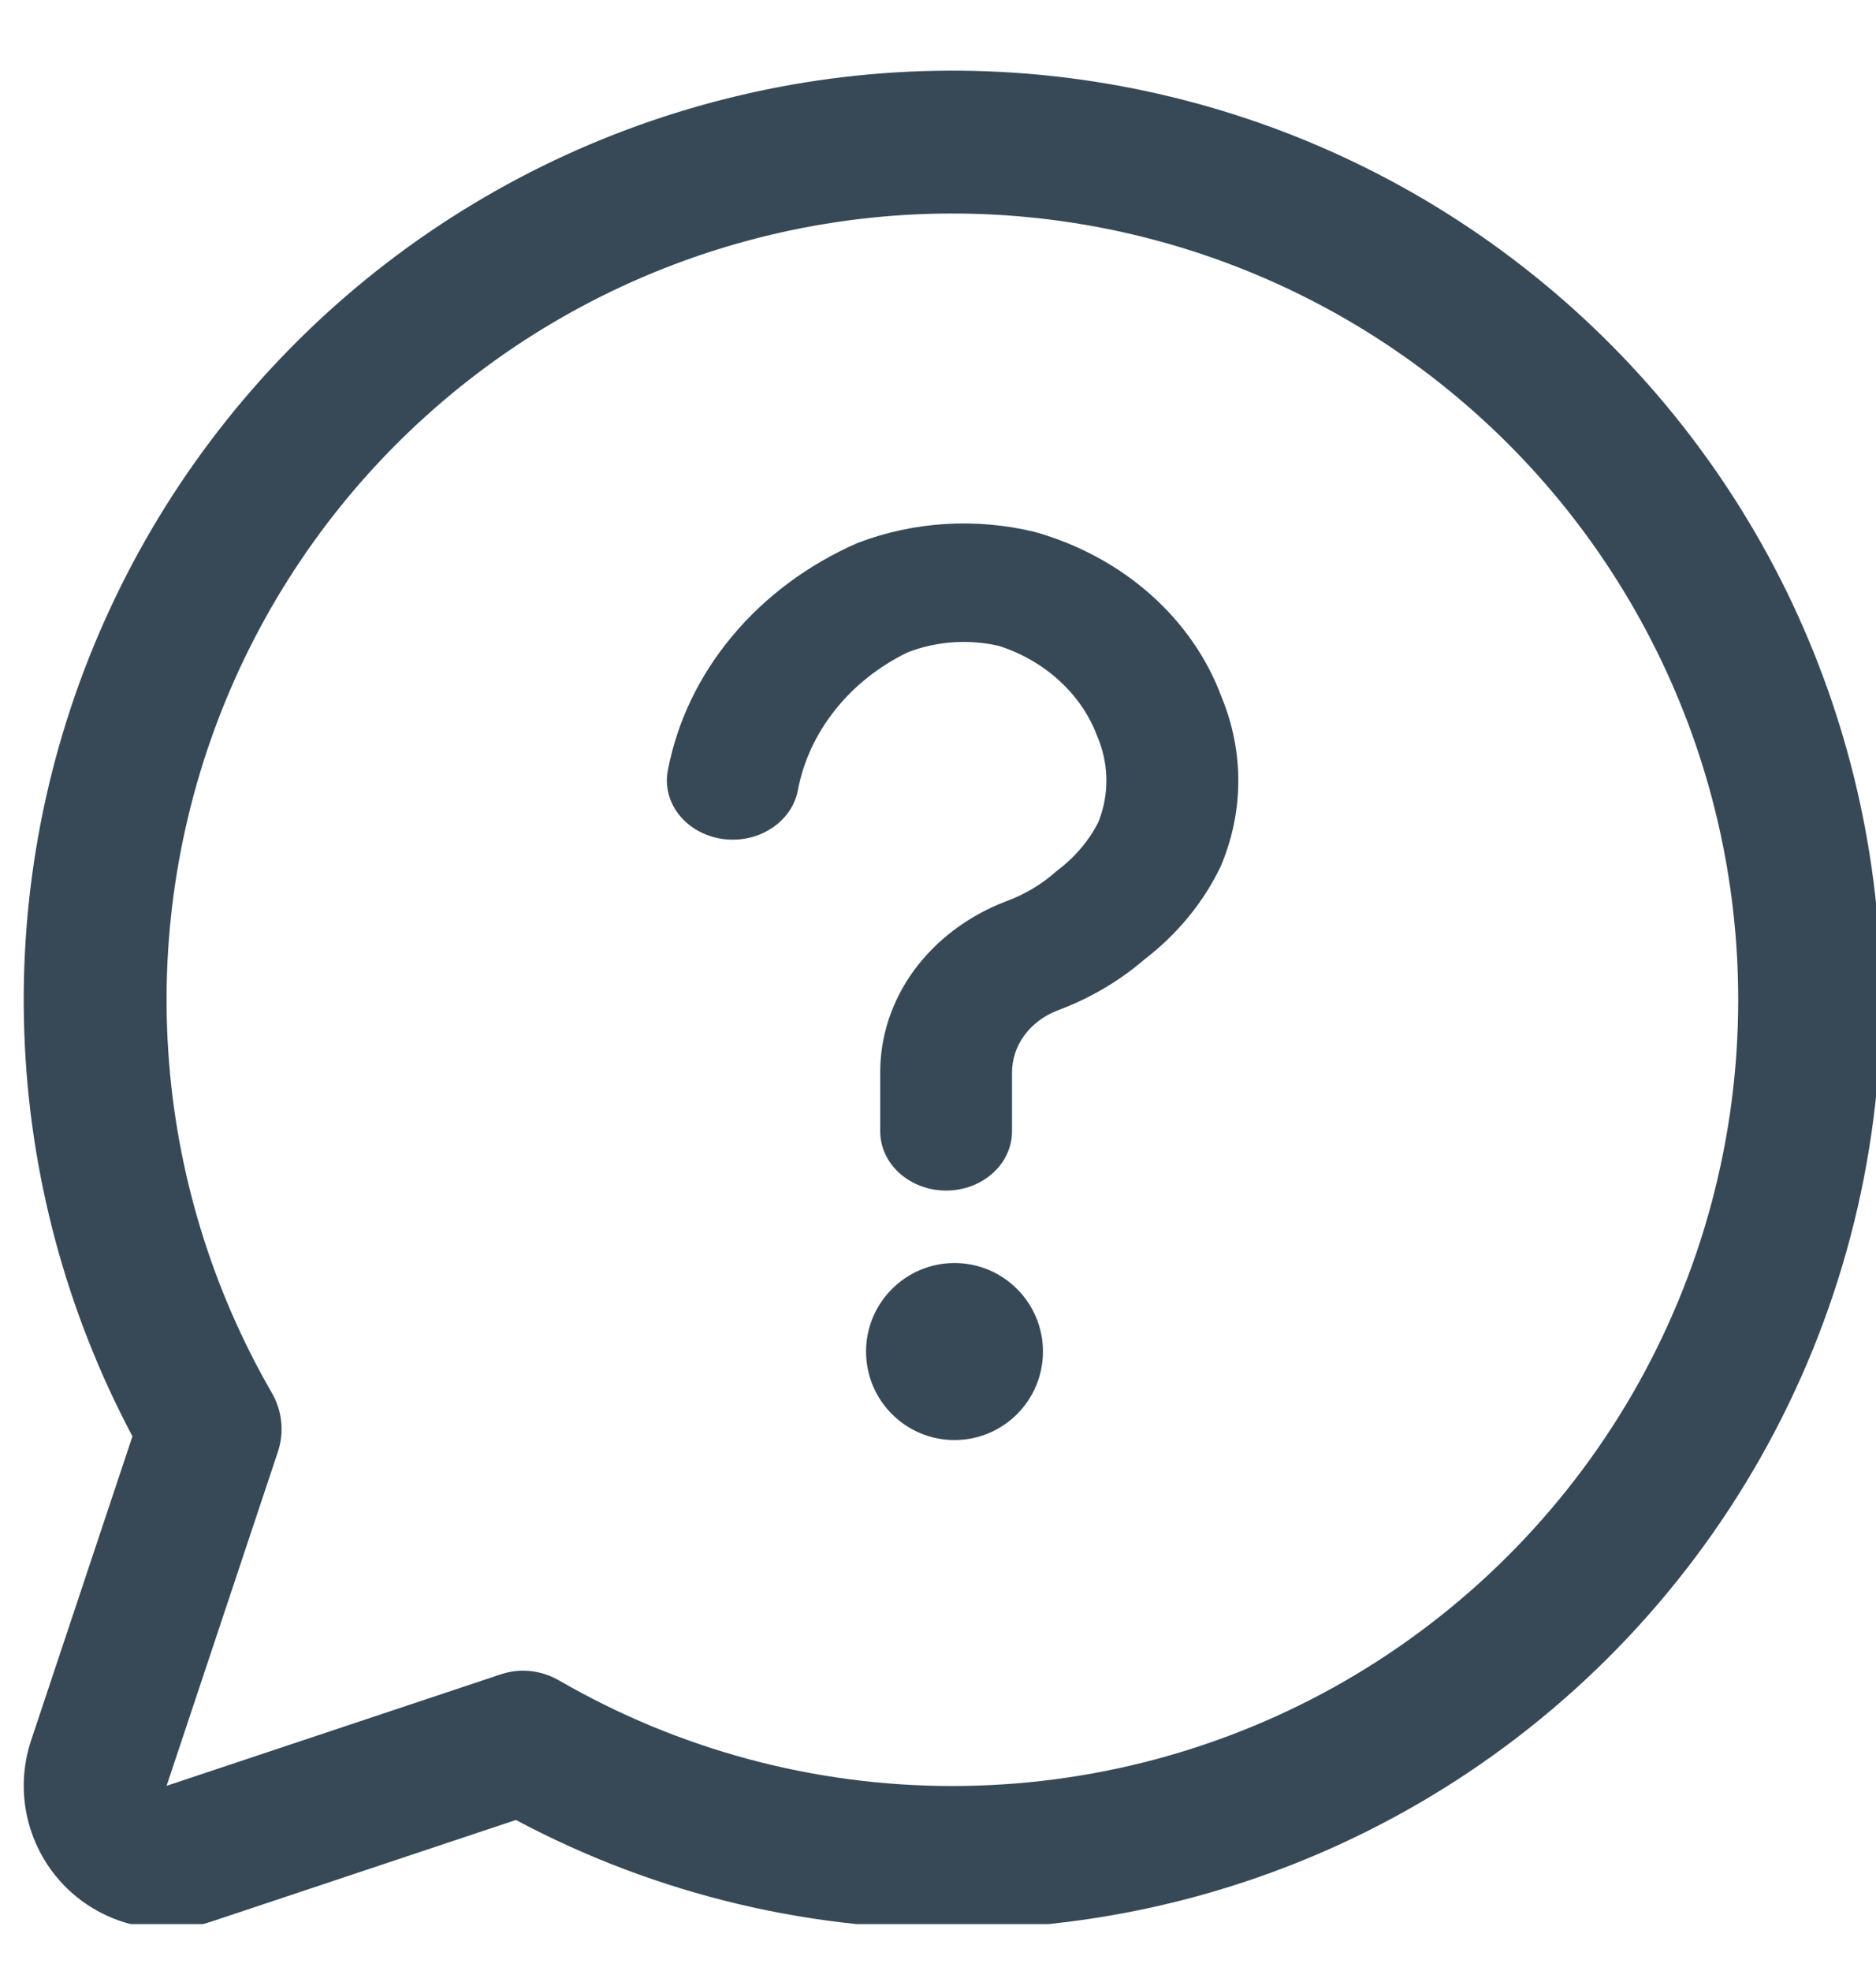
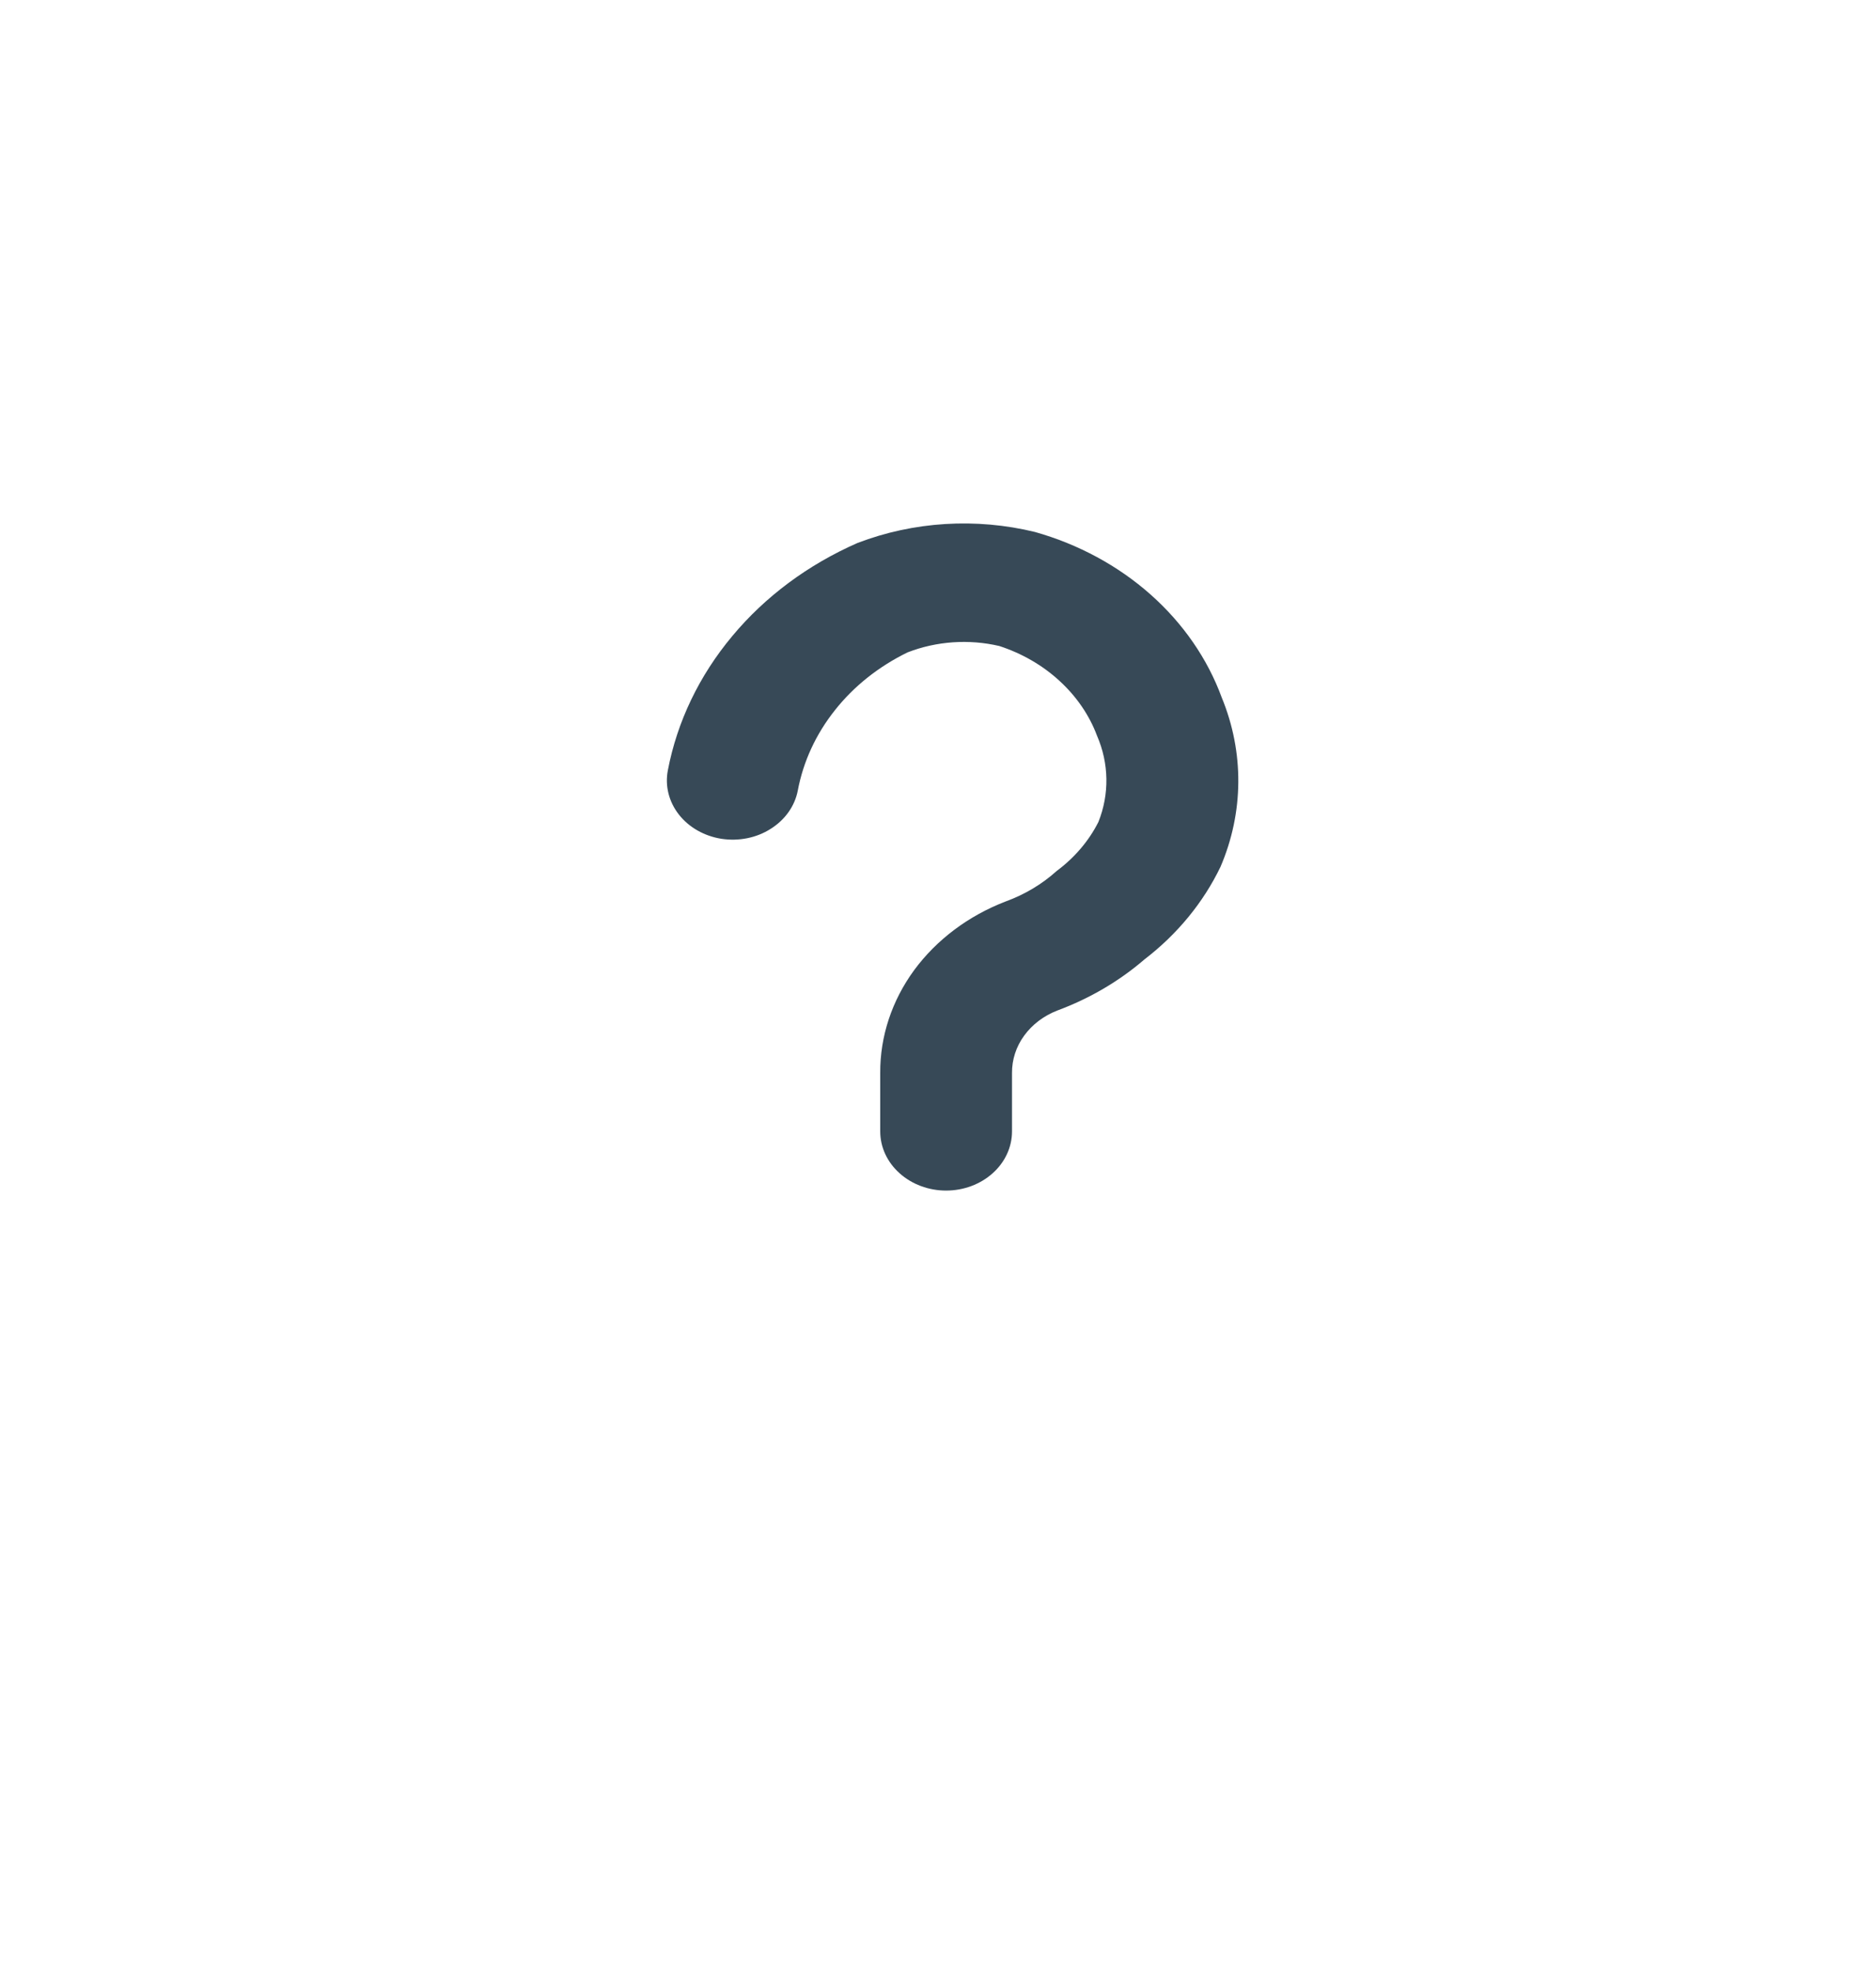
<svg xmlns="http://www.w3.org/2000/svg" width="20" height="21" viewBox="0 0 20 21" fill="none">
  <g clip-path="url(#clip0_3784_76412)">
-     <path d="M20.054 10.65C20.055 12.359 19.613 14.04 18.771 15.527C17.929 17.015 16.716 18.26 15.251 19.14C13.786 20.02 12.117 20.506 10.409 20.55C8.7 20.594 7.009 20.195 5.5 19.391L2.258 20.472C1.99 20.561 1.702 20.574 1.427 20.509C1.151 20.444 0.899 20.304 0.699 20.104C0.499 19.904 0.359 19.652 0.294 19.377C0.229 19.101 0.242 18.813 0.331 18.545L1.412 15.303C0.706 13.975 0.311 12.504 0.259 11.001C0.206 9.498 0.496 8.003 1.108 6.629C1.719 5.255 2.635 4.038 3.787 3.071C4.939 2.104 6.296 1.412 7.756 1.048C9.215 0.683 10.738 0.656 12.209 0.969C13.68 1.281 15.061 1.924 16.246 2.85C17.432 3.775 18.391 4.959 19.051 6.31C19.71 7.662 20.054 9.146 20.054 10.65ZM18.531 10.65C18.531 9.365 18.235 8.097 17.666 6.945C17.097 5.792 16.271 4.786 15.251 4.004C14.232 3.222 13.045 2.685 11.785 2.435C10.524 2.185 9.223 2.228 7.982 2.561C6.741 2.894 5.593 3.508 4.627 4.356C3.661 5.203 2.903 6.262 2.412 7.449C1.921 8.637 1.709 9.921 1.794 11.204C1.878 12.486 2.257 13.732 2.9 14.844C2.954 14.938 2.987 15.042 2.998 15.149C3.009 15.256 2.997 15.365 2.963 15.467L1.776 19.027L5.336 17.84C5.414 17.814 5.495 17.8 5.577 17.8C5.711 17.801 5.842 17.836 5.958 17.903C7.231 18.64 8.677 19.029 10.148 19.029C11.62 19.03 13.065 18.644 14.34 17.909C15.614 17.173 16.673 16.115 17.409 14.841C18.144 13.567 18.532 12.121 18.531 10.65Z" fill="#374957" />
    <path d="M10.086 12.685C9.9 12.685 9.721 12.618 9.59 12.5C9.458 12.382 9.384 12.222 9.384 12.054V11.431C9.382 11.042 9.508 10.661 9.746 10.336C9.985 10.012 10.324 9.757 10.723 9.604C10.926 9.53 11.111 9.419 11.265 9.28C11.456 9.138 11.608 8.96 11.71 8.758C11.829 8.46 11.823 8.133 11.695 7.838C11.613 7.619 11.476 7.42 11.296 7.255C11.116 7.089 10.896 6.962 10.654 6.883C10.329 6.807 9.984 6.831 9.675 6.951C9.368 7.101 9.103 7.311 8.901 7.567C8.698 7.822 8.563 8.115 8.505 8.424C8.473 8.589 8.369 8.735 8.216 8.831C8.064 8.928 7.875 8.965 7.691 8.937C7.508 8.908 7.344 8.815 7.237 8.678C7.13 8.541 7.088 8.372 7.12 8.207C7.219 7.689 7.454 7.199 7.806 6.778C8.157 6.356 8.615 6.016 9.142 5.785C9.74 5.556 10.406 5.515 11.034 5.668C11.498 5.799 11.921 6.028 12.267 6.335C12.613 6.642 12.873 7.018 13.025 7.432C13.265 8.015 13.26 8.656 13.012 9.235C12.829 9.615 12.552 9.953 12.201 10.222C11.932 10.454 11.616 10.639 11.271 10.767C11.127 10.823 11.004 10.916 10.918 11.035C10.832 11.153 10.788 11.291 10.789 11.432V12.054C10.789 12.222 10.715 12.382 10.583 12.5C10.452 12.618 10.273 12.685 10.086 12.685Z" fill="#374957" />
-     <path d="M10.176 15.343C10.697 15.343 11.119 14.921 11.119 14.4C11.119 13.88 10.697 13.457 10.176 13.457C9.655 13.457 9.233 13.88 9.233 14.4C9.233 14.921 9.655 15.343 10.176 15.343Z" fill="#374957" />
  </g>
  <defs>
    <clipPath id="clip0_3784_76412">
      <rect width="20" height="20" fill="white" transform="translate(0 0.5)" />
    </clipPath>
  </defs>
</svg>